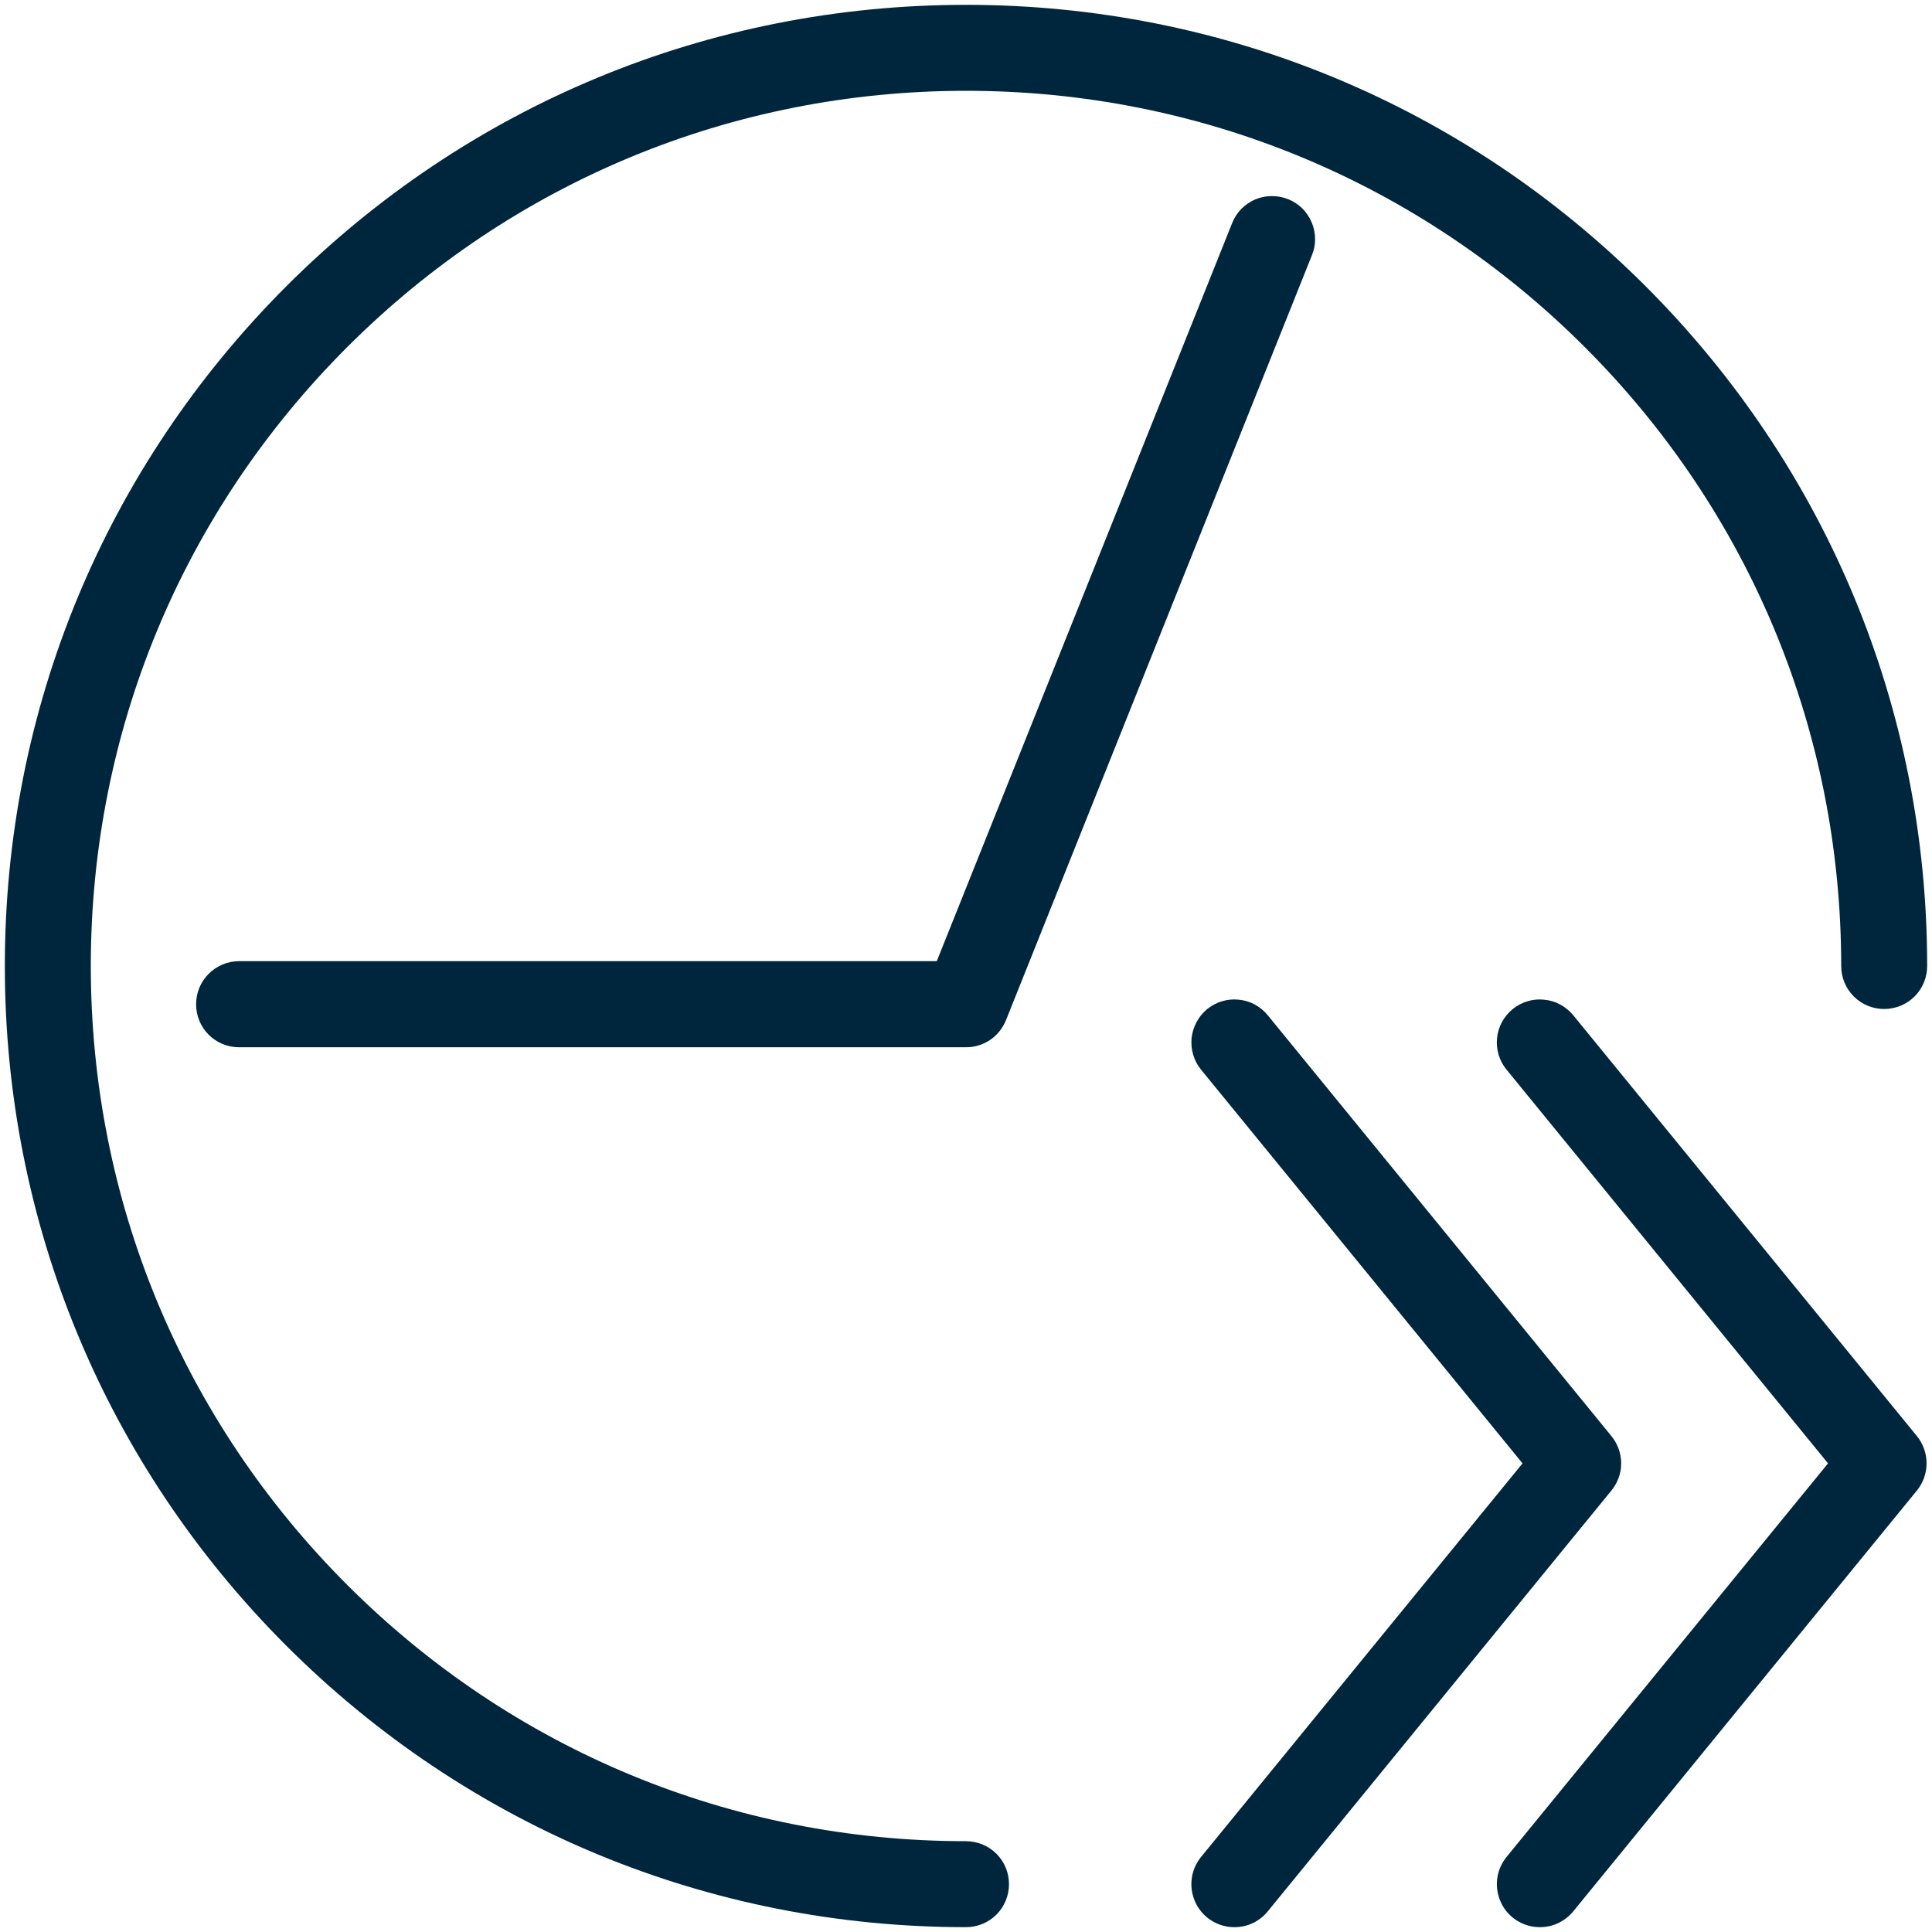
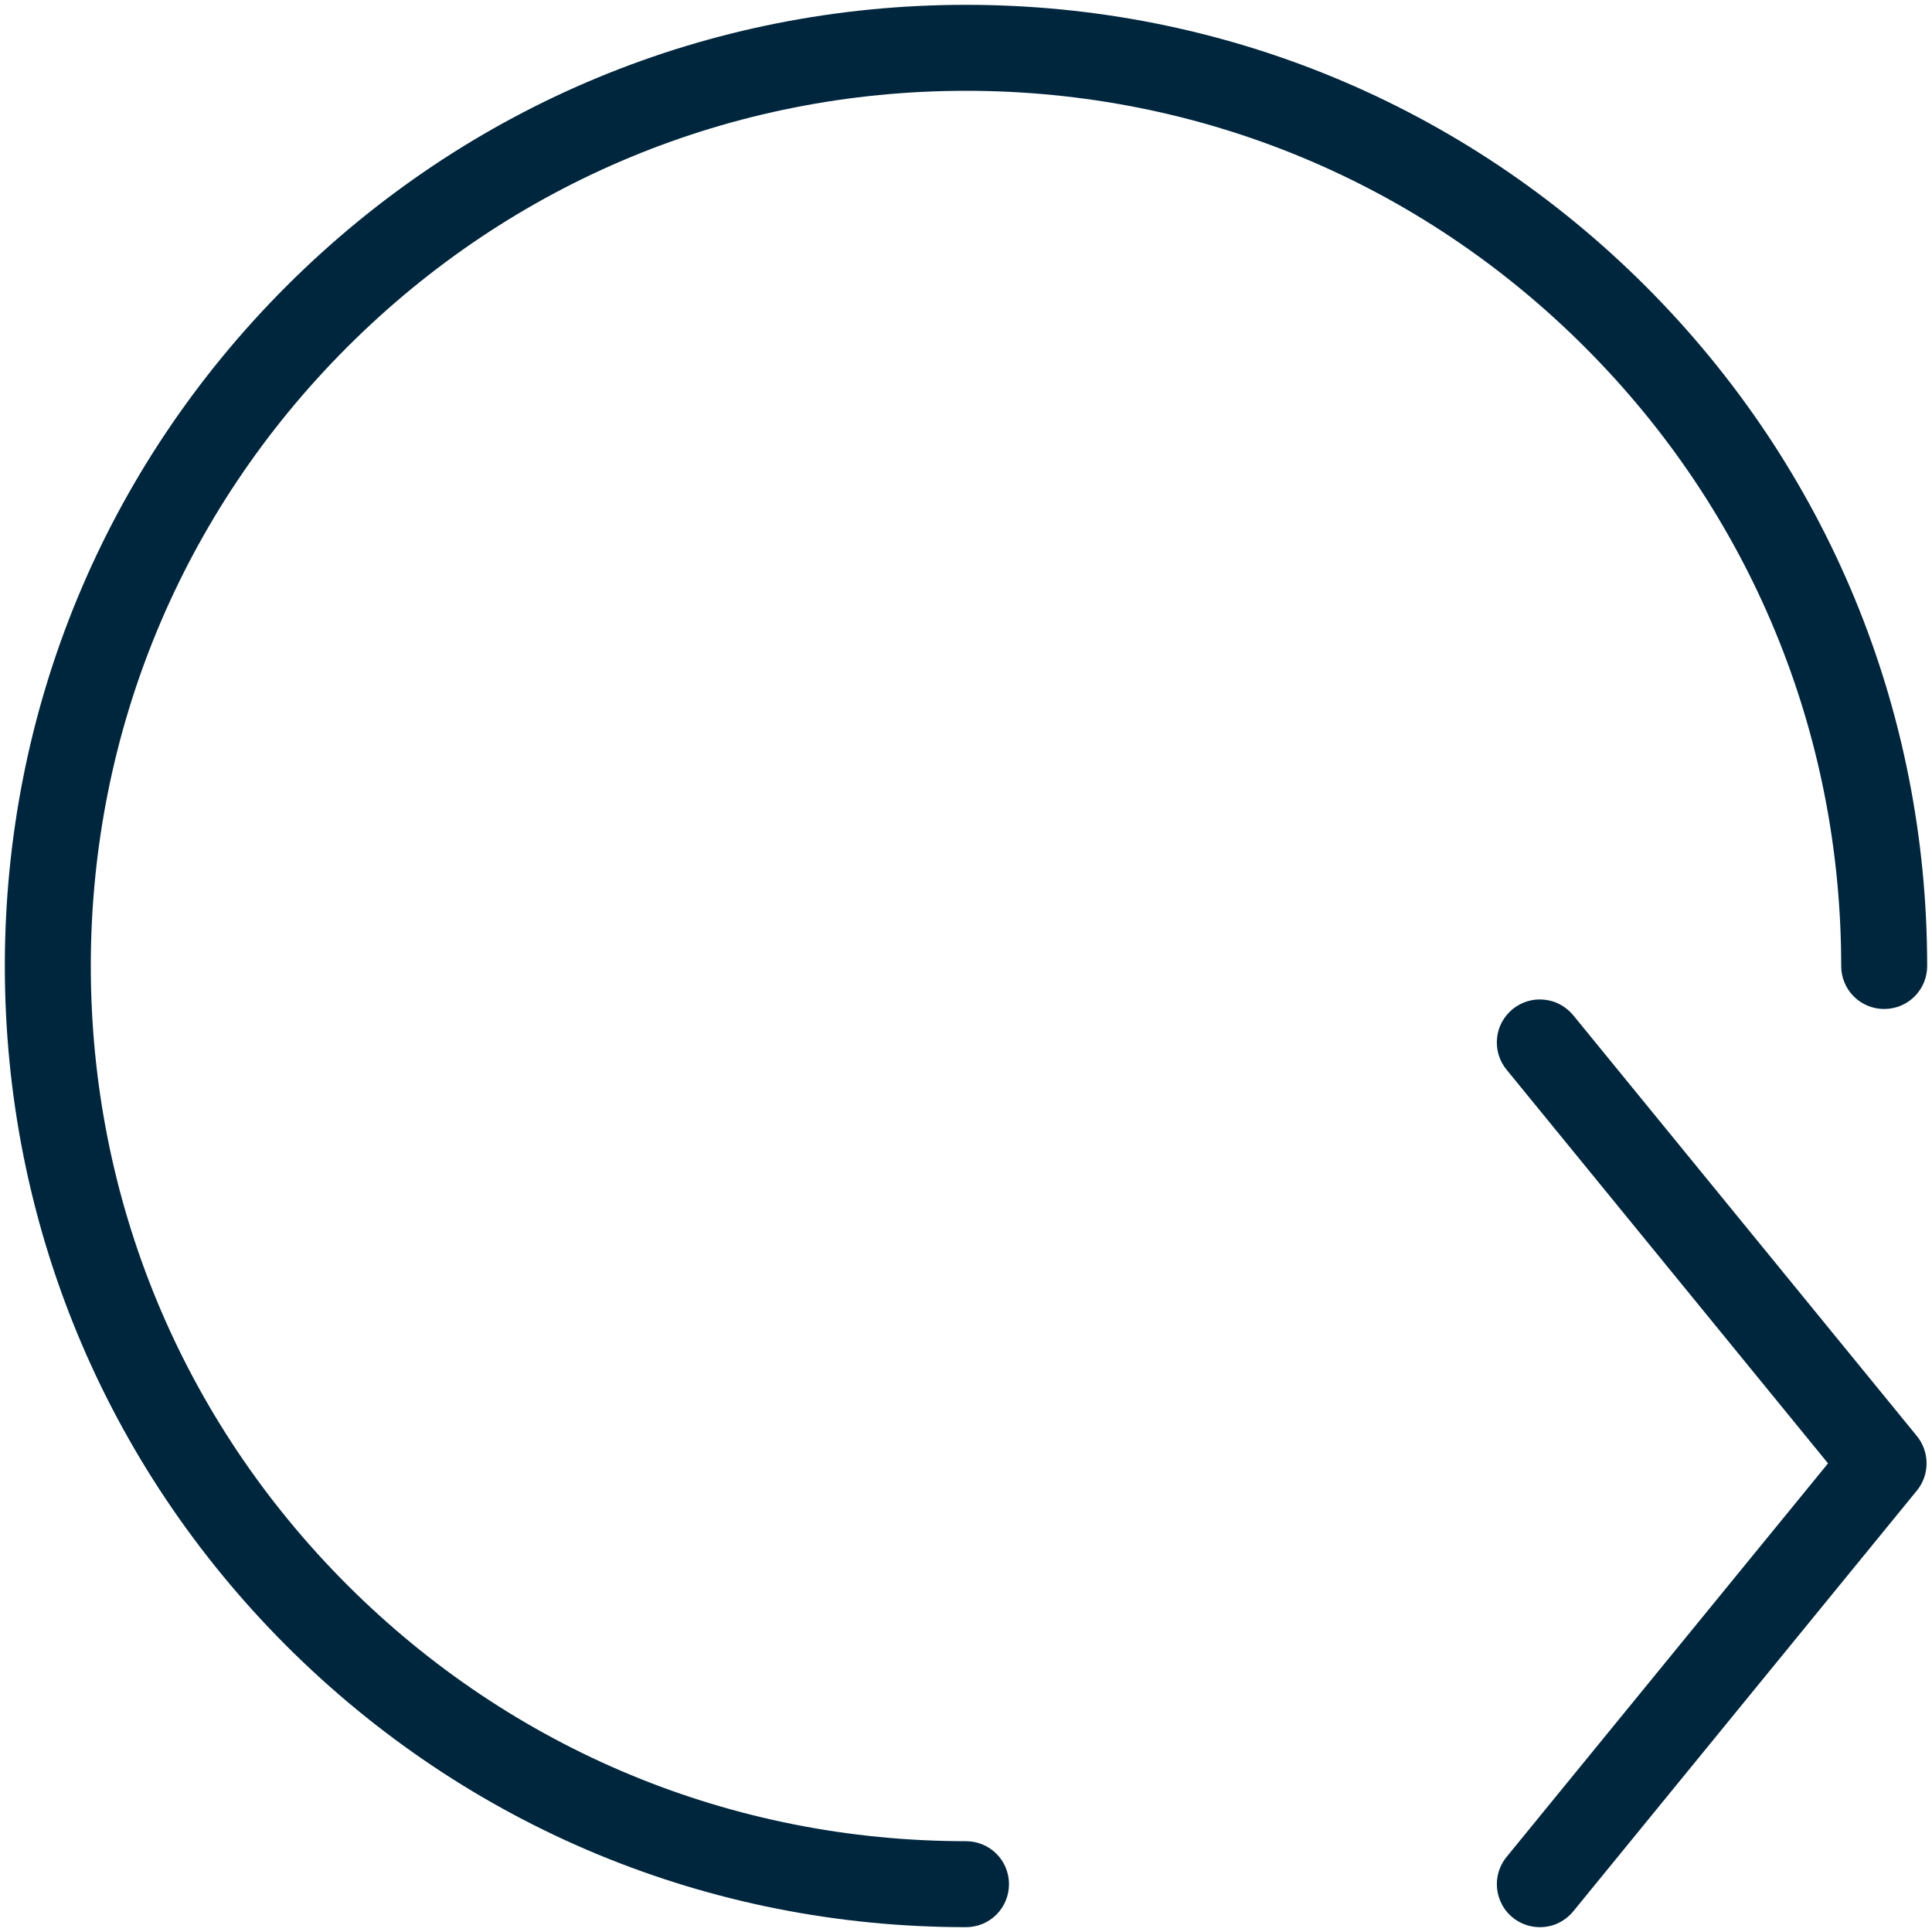
<svg xmlns="http://www.w3.org/2000/svg" width="16" height="16" viewBox="0 0 16 16" fill="none">
  <path d="M12.752 15.96C12.685 15.96 12.619 15.941 12.562 15.905C12.505 15.869 12.459 15.818 12.431 15.757C12.402 15.696 12.391 15.628 12.399 15.561C12.407 15.494 12.434 15.431 12.477 15.378L15.139 12.119L12.477 8.859C12.447 8.823 12.425 8.781 12.411 8.736C12.398 8.691 12.393 8.644 12.398 8.598C12.402 8.551 12.416 8.506 12.438 8.465C12.461 8.423 12.491 8.387 12.527 8.357C12.563 8.328 12.605 8.305 12.65 8.292C12.695 8.278 12.742 8.274 12.788 8.279C12.835 8.283 12.88 8.297 12.921 8.319C12.963 8.342 12.999 8.372 13.029 8.408L15.875 11.893C15.927 11.957 15.955 12.037 15.955 12.119C15.955 12.201 15.927 12.28 15.875 12.344L13.029 15.829C12.995 15.87 12.953 15.903 12.905 15.926C12.858 15.949 12.805 15.96 12.752 15.96Z" fill="#00263d" />
  <path d="M8 15.96C5.874 15.96 3.875 15.132 2.371 13.629C0.868 12.125 0.04 10.126 0.04 8C0.04 5.874 0.868 3.875 2.371 2.371C3.875 0.868 5.874 0.04 8 0.04C10.126 0.04 12.125 0.868 13.629 2.371C15.132 3.875 15.96 5.874 15.96 8C15.96 8.094 15.923 8.185 15.856 8.252C15.789 8.319 15.698 8.356 15.604 8.356C15.509 8.356 15.419 8.319 15.352 8.252C15.285 8.185 15.248 8.094 15.248 8C15.248 6.064 14.494 4.244 13.125 2.875C11.756 1.506 9.936 0.752 8 0.752C6.064 0.752 4.244 1.506 2.875 2.875C1.506 4.244 0.752 6.064 0.752 8C0.752 9.936 1.506 11.756 2.875 13.125C4.244 14.494 6.064 15.248 8 15.248C8.094 15.248 8.185 15.285 8.252 15.352C8.319 15.419 8.356 15.509 8.356 15.604C8.356 15.698 8.319 15.789 8.252 15.856C8.185 15.923 8.094 15.96 8 15.96H8Z" fill="#00263d" />
-   <path d="M8 8.673H1.98C1.885 8.673 1.795 8.636 1.728 8.569C1.661 8.502 1.624 8.411 1.624 8.317C1.624 8.222 1.661 8.132 1.728 8.065C1.795 7.998 1.885 7.96 1.98 7.96H7.758L10.204 1.848C10.221 1.804 10.247 1.765 10.279 1.731C10.312 1.698 10.351 1.671 10.394 1.652C10.437 1.634 10.483 1.624 10.53 1.624C10.577 1.623 10.623 1.632 10.667 1.649C10.71 1.666 10.75 1.692 10.784 1.725C10.817 1.758 10.844 1.797 10.862 1.84C10.881 1.883 10.89 1.929 10.891 1.976C10.892 2.023 10.883 2.069 10.865 2.113L8.331 8.449C8.304 8.515 8.259 8.572 8.2 8.612C8.141 8.652 8.071 8.673 8 8.673Z" fill="#00263d" />
-   <path d="M10.223 15.96C10.155 15.96 10.089 15.941 10.032 15.905C9.975 15.869 9.93 15.818 9.901 15.757C9.872 15.696 9.861 15.628 9.869 15.561C9.877 15.494 9.904 15.431 9.947 15.378L12.609 12.119L9.947 8.859C9.917 8.823 9.895 8.781 9.882 8.736C9.868 8.691 9.864 8.644 9.868 8.598C9.873 8.551 9.887 8.506 9.909 8.465C9.931 8.423 9.961 8.387 9.997 8.357C10.034 8.328 10.075 8.305 10.12 8.292C10.165 8.278 10.212 8.274 10.259 8.279C10.305 8.283 10.351 8.297 10.392 8.319C10.433 8.342 10.47 8.372 10.499 8.408L13.345 11.893C13.397 11.957 13.426 12.037 13.426 12.119C13.426 12.201 13.397 12.28 13.345 12.344L10.499 15.829C10.466 15.87 10.424 15.903 10.376 15.926C10.328 15.949 10.276 15.96 10.223 15.96Z" fill="#00263d" />
</svg>